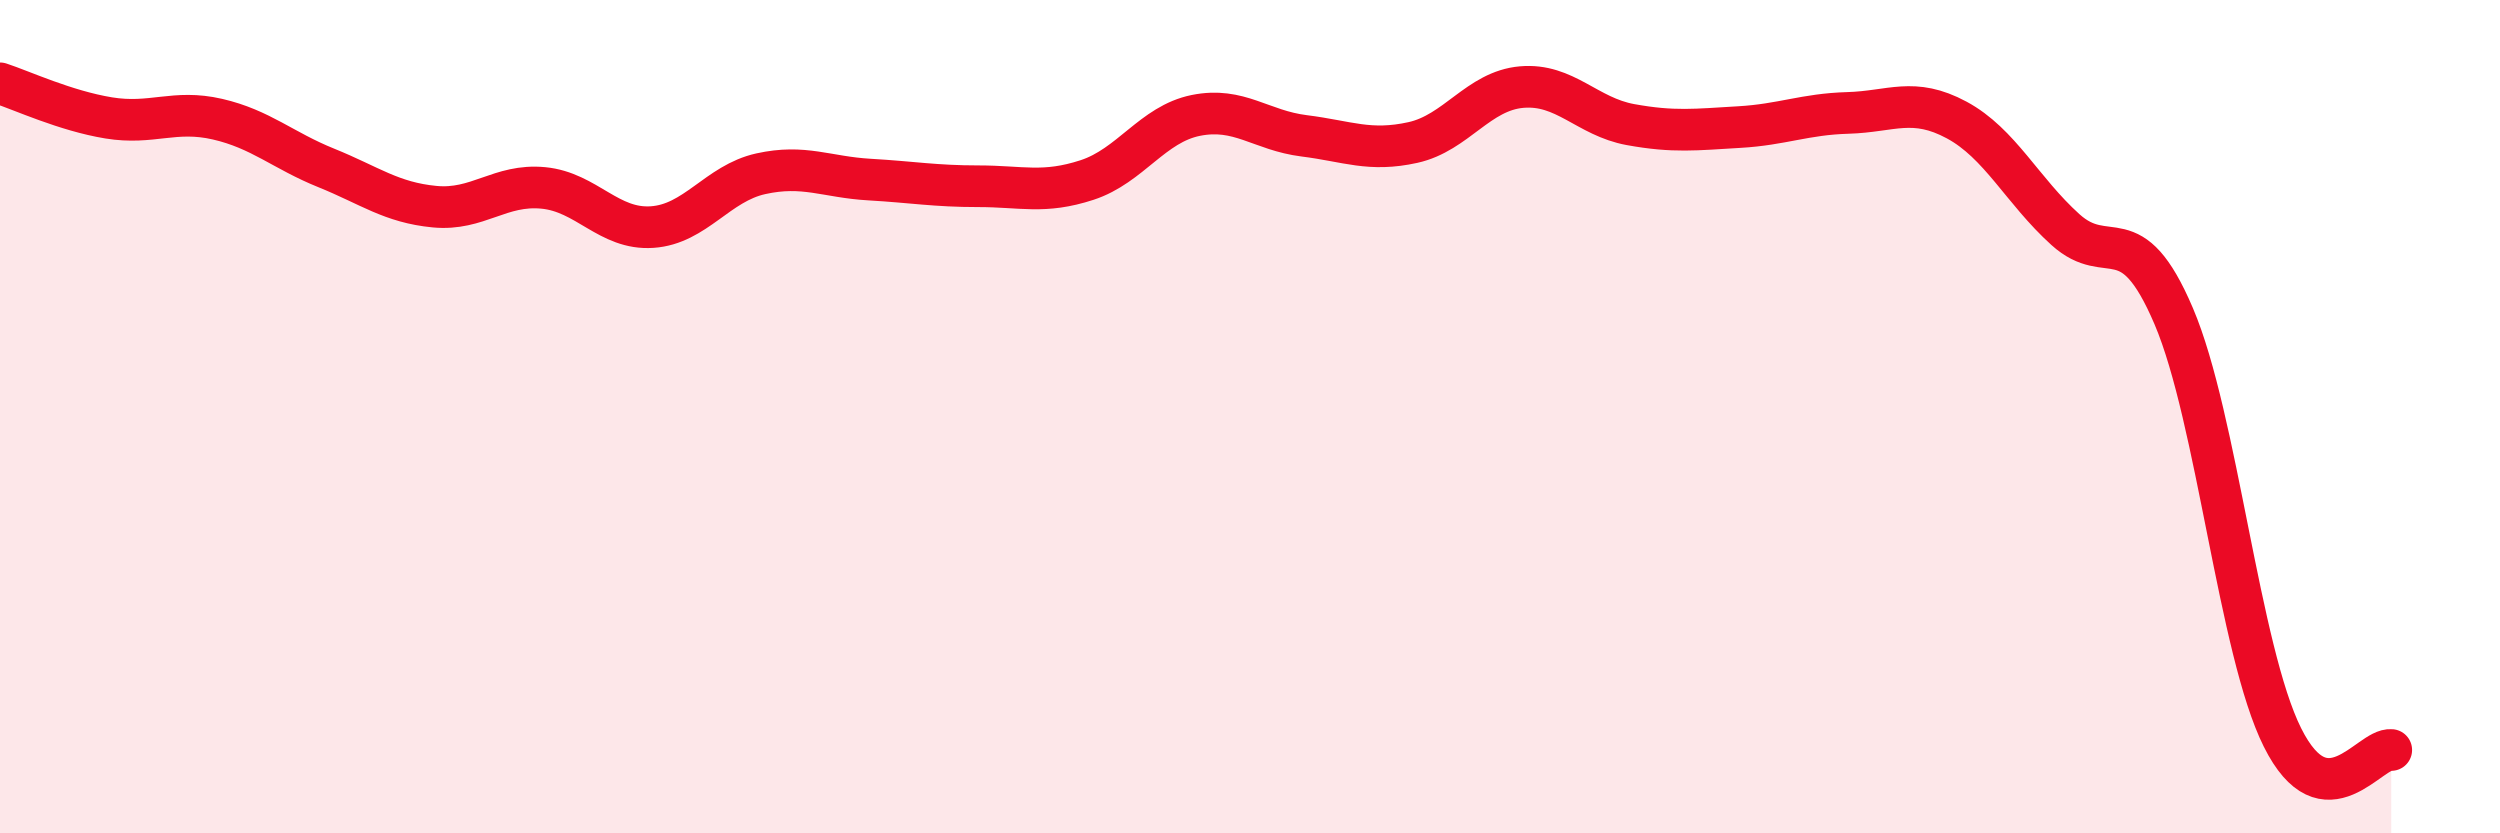
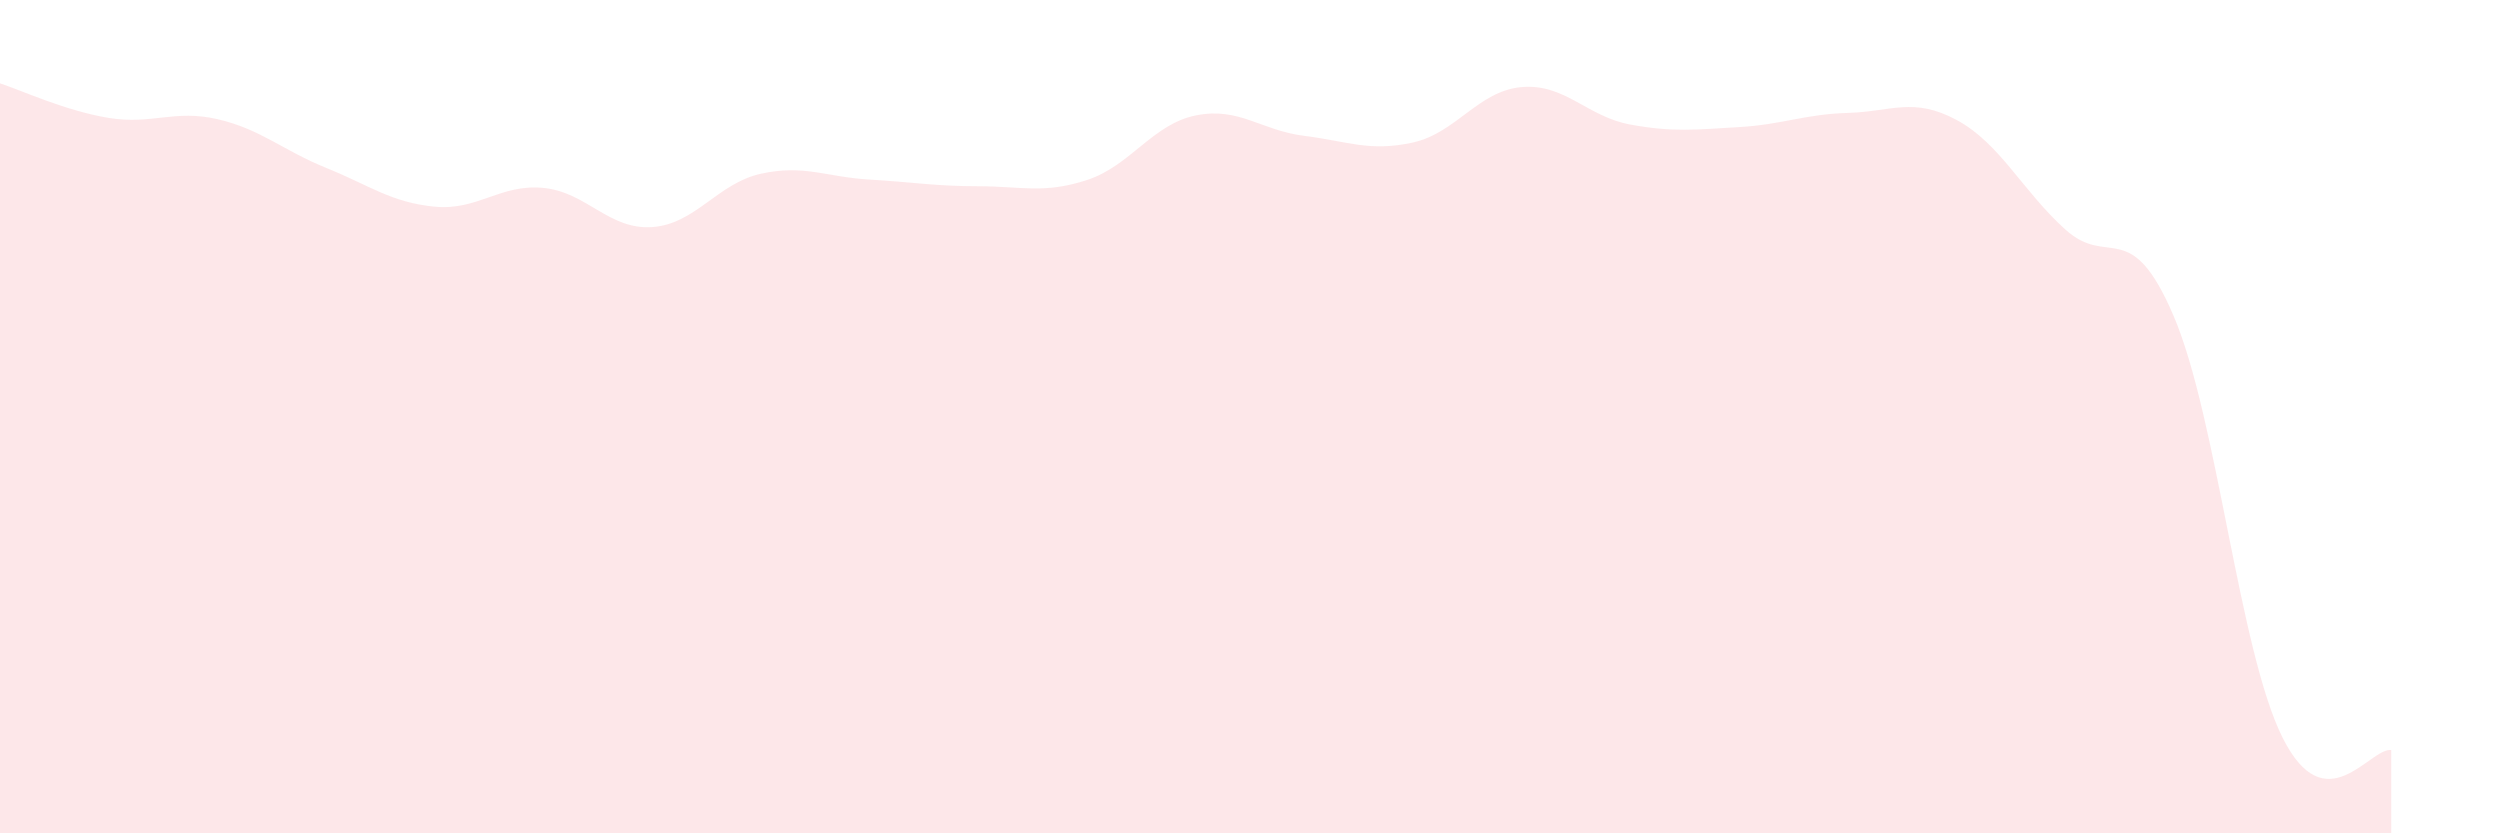
<svg xmlns="http://www.w3.org/2000/svg" width="60" height="20" viewBox="0 0 60 20">
  <path d="M 0,2 C 0.52,2.17 1.57,2.66 2.61,2.83 C 3.65,3 4.18,2.62 5.22,2.86 C 6.26,3.1 6.79,3.61 7.83,4.03 C 8.87,4.45 9.39,4.86 10.43,4.96 C 11.47,5.06 12,4.41 13.04,4.51 C 14.08,4.61 14.61,5.52 15.65,5.45 C 16.69,5.38 17.22,4.4 18.26,4.17 C 19.3,3.94 19.83,4.25 20.87,4.31 C 21.91,4.37 22.44,4.47 23.48,4.47 C 24.52,4.47 25.05,4.66 26.09,4.32 C 27.13,3.98 27.66,2.98 28.7,2.77 C 29.74,2.56 30.26,3.13 31.3,3.26 C 32.34,3.39 32.87,3.65 33.91,3.42 C 34.95,3.19 35.48,2.18 36.52,2.09 C 37.56,2 38.09,2.8 39.13,2.99 C 40.17,3.18 40.7,3.11 41.74,3.05 C 42.78,2.99 43.31,2.74 44.35,2.71 C 45.39,2.68 45.92,2.32 46.96,2.88 C 48,3.44 48.53,4.57 49.57,5.51 C 50.61,6.45 51.13,5.15 52.17,7.59 C 53.21,10.03 53.74,15.62 54.78,17.7 C 55.82,19.78 56.87,17.94 57.39,18L57.39 20L0 20Z" fill="#EB0A25" opacity="0.1" stroke-linecap="round" stroke-linejoin="round" />
-   <path d="M 0,2 C 0.52,2.17 1.57,2.66 2.61,2.83 C 3.65,3 4.18,2.62 5.22,2.86 C 6.26,3.1 6.79,3.61 7.83,4.03 C 8.87,4.45 9.39,4.86 10.43,4.96 C 11.47,5.06 12,4.41 13.04,4.51 C 14.08,4.61 14.61,5.52 15.65,5.45 C 16.69,5.38 17.22,4.4 18.26,4.17 C 19.3,3.94 19.83,4.25 20.87,4.31 C 21.91,4.37 22.44,4.47 23.48,4.47 C 24.52,4.47 25.05,4.66 26.09,4.32 C 27.13,3.98 27.66,2.98 28.7,2.77 C 29.74,2.56 30.26,3.13 31.3,3.26 C 32.34,3.39 32.87,3.65 33.91,3.42 C 34.95,3.19 35.48,2.18 36.52,2.09 C 37.56,2 38.09,2.8 39.13,2.99 C 40.17,3.18 40.7,3.11 41.74,3.05 C 42.78,2.99 43.31,2.74 44.35,2.71 C 45.39,2.68 45.92,2.32 46.96,2.88 C 48,3.44 48.53,4.57 49.57,5.51 C 50.61,6.45 51.13,5.15 52.17,7.59 C 53.21,10.03 53.74,15.62 54.78,17.7 C 55.82,19.78 56.87,17.94 57.39,18" stroke="#EB0A25" stroke-width="1" fill="none" stroke-linecap="round" stroke-linejoin="round" />
</svg>